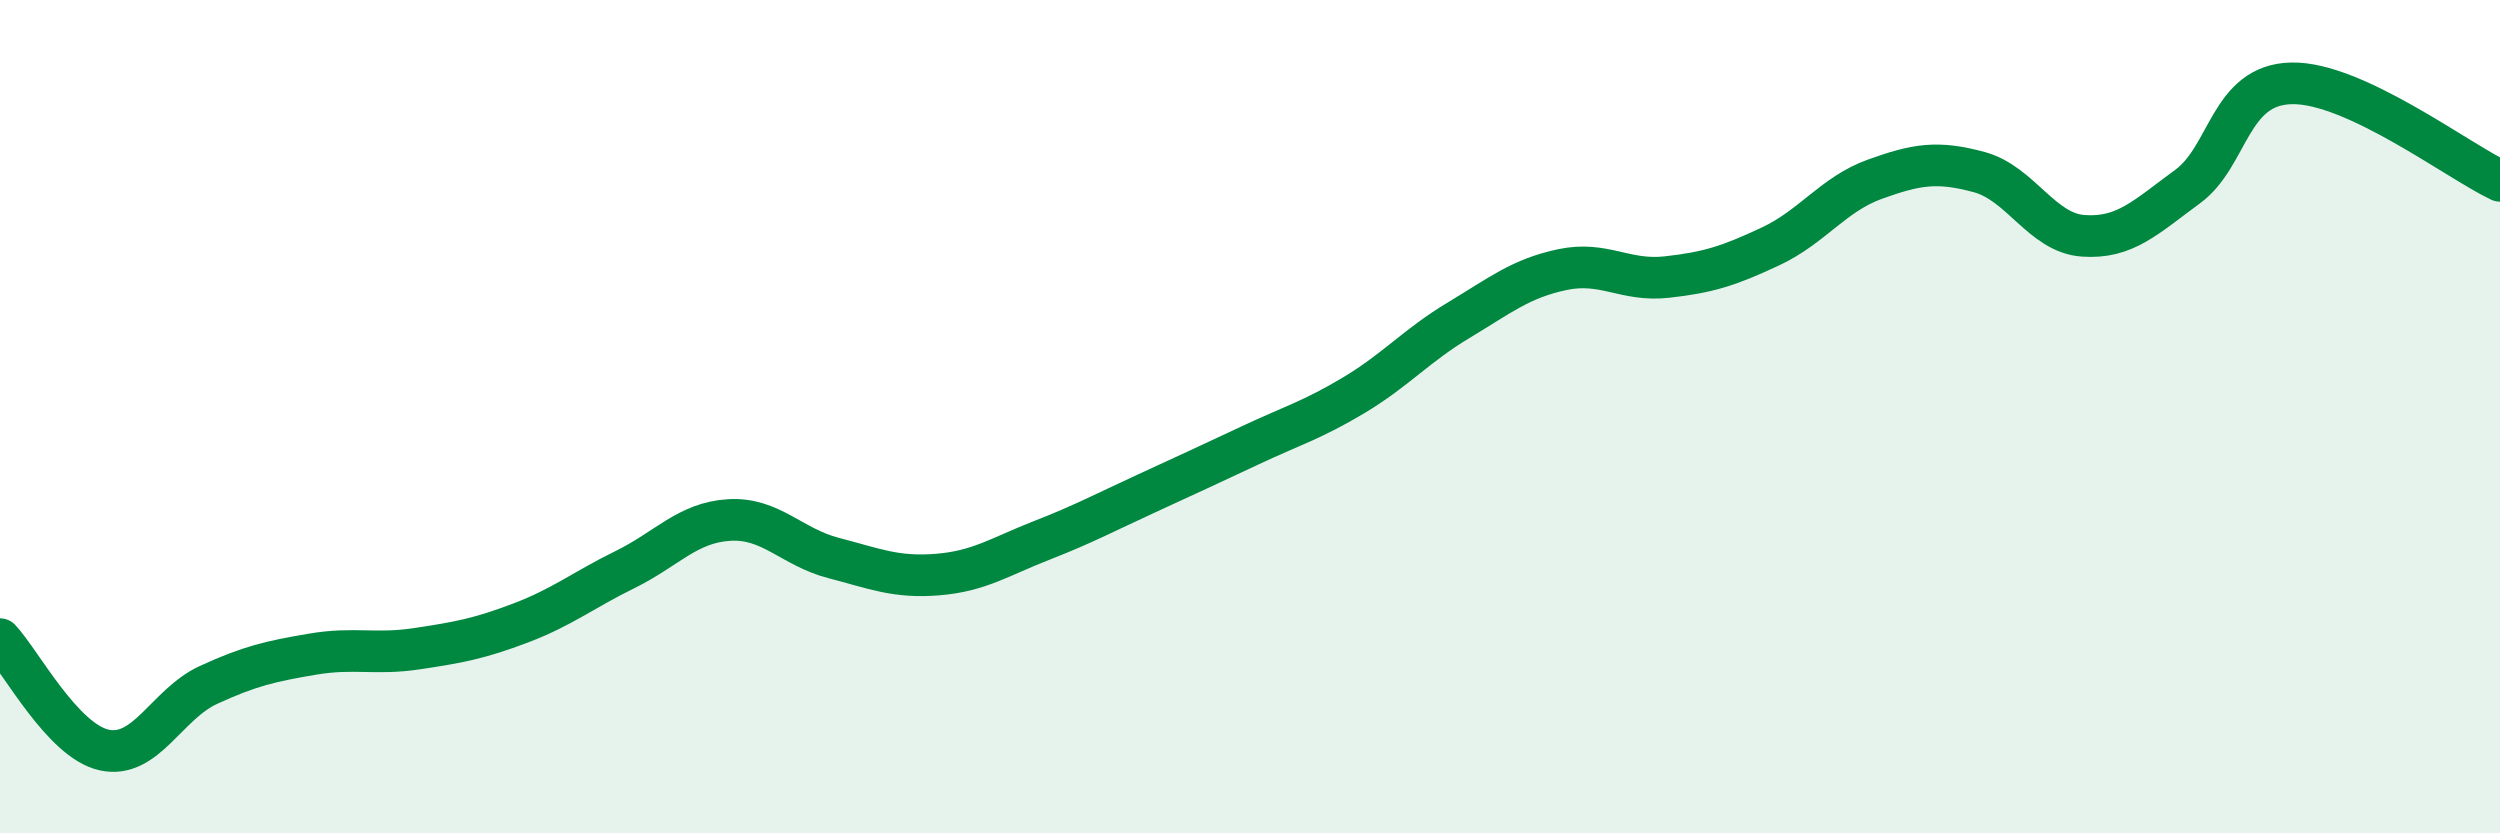
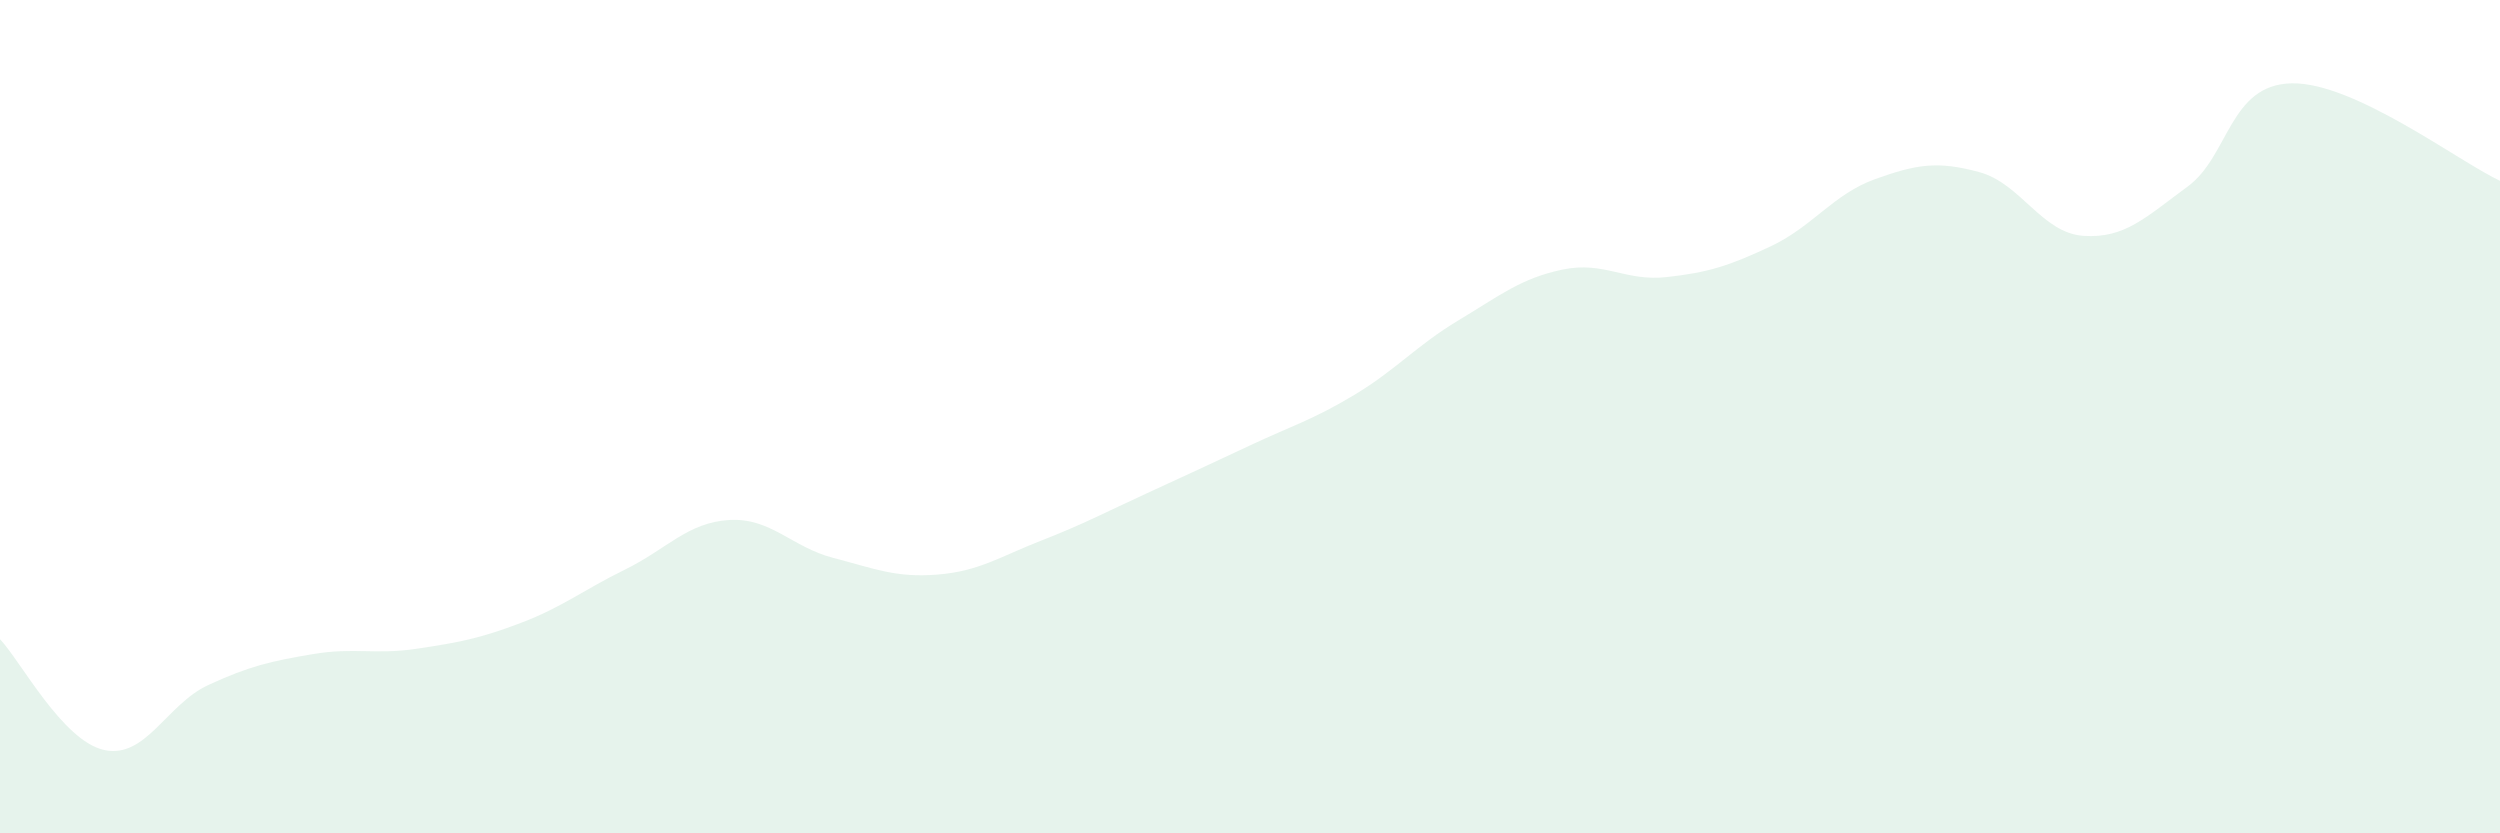
<svg xmlns="http://www.w3.org/2000/svg" width="60" height="20" viewBox="0 0 60 20">
  <path d="M 0,15.34 C 0.5,15.87 1.5,17.78 2.5,18 C 3.5,18.22 4,16.9 5,16.44 C 6,15.98 6.5,15.87 7.5,15.7 C 8.5,15.53 9,15.72 10,15.57 C 11,15.42 11.5,15.33 12.5,14.95 C 13.5,14.57 14,14.16 15,13.67 C 16,13.18 16.5,12.54 17.5,12.48 C 18.5,12.42 19,13.13 20,13.39 C 21,13.65 21.5,13.87 22.5,13.79 C 23.5,13.71 24,13.36 25,12.97 C 26,12.58 26.5,12.31 27.5,11.85 C 28.5,11.39 29,11.16 30,10.69 C 31,10.22 31.5,10.08 32.5,9.48 C 33.5,8.88 34,8.29 35,7.69 C 36,7.09 36.5,6.68 37.5,6.47 C 38.5,6.26 39,6.76 40,6.65 C 41,6.54 41.5,6.38 42.5,5.91 C 43.5,5.44 44,4.66 45,4.3 C 46,3.94 46.5,3.86 47.5,4.13 C 48.5,4.4 49,5.59 50,5.66 C 51,5.73 51.5,5.21 52.5,4.48 C 53.5,3.75 53.5,2.03 55,2 C 56.5,1.97 59,3.87 60,4.34L60 20L0 20Z" fill="#008740" opacity="0.1" stroke-linecap="round" stroke-linejoin="round" />
-   <path d="M 0,15.34 C 0.5,15.87 1.5,17.78 2.5,18 C 3.5,18.22 4,16.9 5,16.44 C 6,15.98 6.5,15.87 7.5,15.7 C 8.5,15.53 9,15.72 10,15.57 C 11,15.42 11.5,15.33 12.5,14.95 C 13.5,14.57 14,14.16 15,13.67 C 16,13.18 16.5,12.54 17.5,12.48 C 18.5,12.42 19,13.13 20,13.39 C 21,13.65 21.5,13.87 22.5,13.79 C 23.5,13.71 24,13.36 25,12.97 C 26,12.58 26.5,12.31 27.5,11.85 C 28.5,11.39 29,11.16 30,10.69 C 31,10.22 31.5,10.08 32.5,9.48 C 33.5,8.88 34,8.29 35,7.69 C 36,7.09 36.5,6.68 37.5,6.47 C 38.5,6.26 39,6.76 40,6.65 C 41,6.54 41.5,6.38 42.5,5.91 C 43.5,5.44 44,4.66 45,4.3 C 46,3.94 46.5,3.86 47.5,4.13 C 48.5,4.4 49,5.59 50,5.66 C 51,5.73 51.5,5.21 52.5,4.48 C 53.5,3.75 53.5,2.03 55,2 C 56.5,1.97 59,3.87 60,4.34" stroke="#008740" stroke-width="1" fill="none" stroke-linecap="round" stroke-linejoin="round" />
</svg>